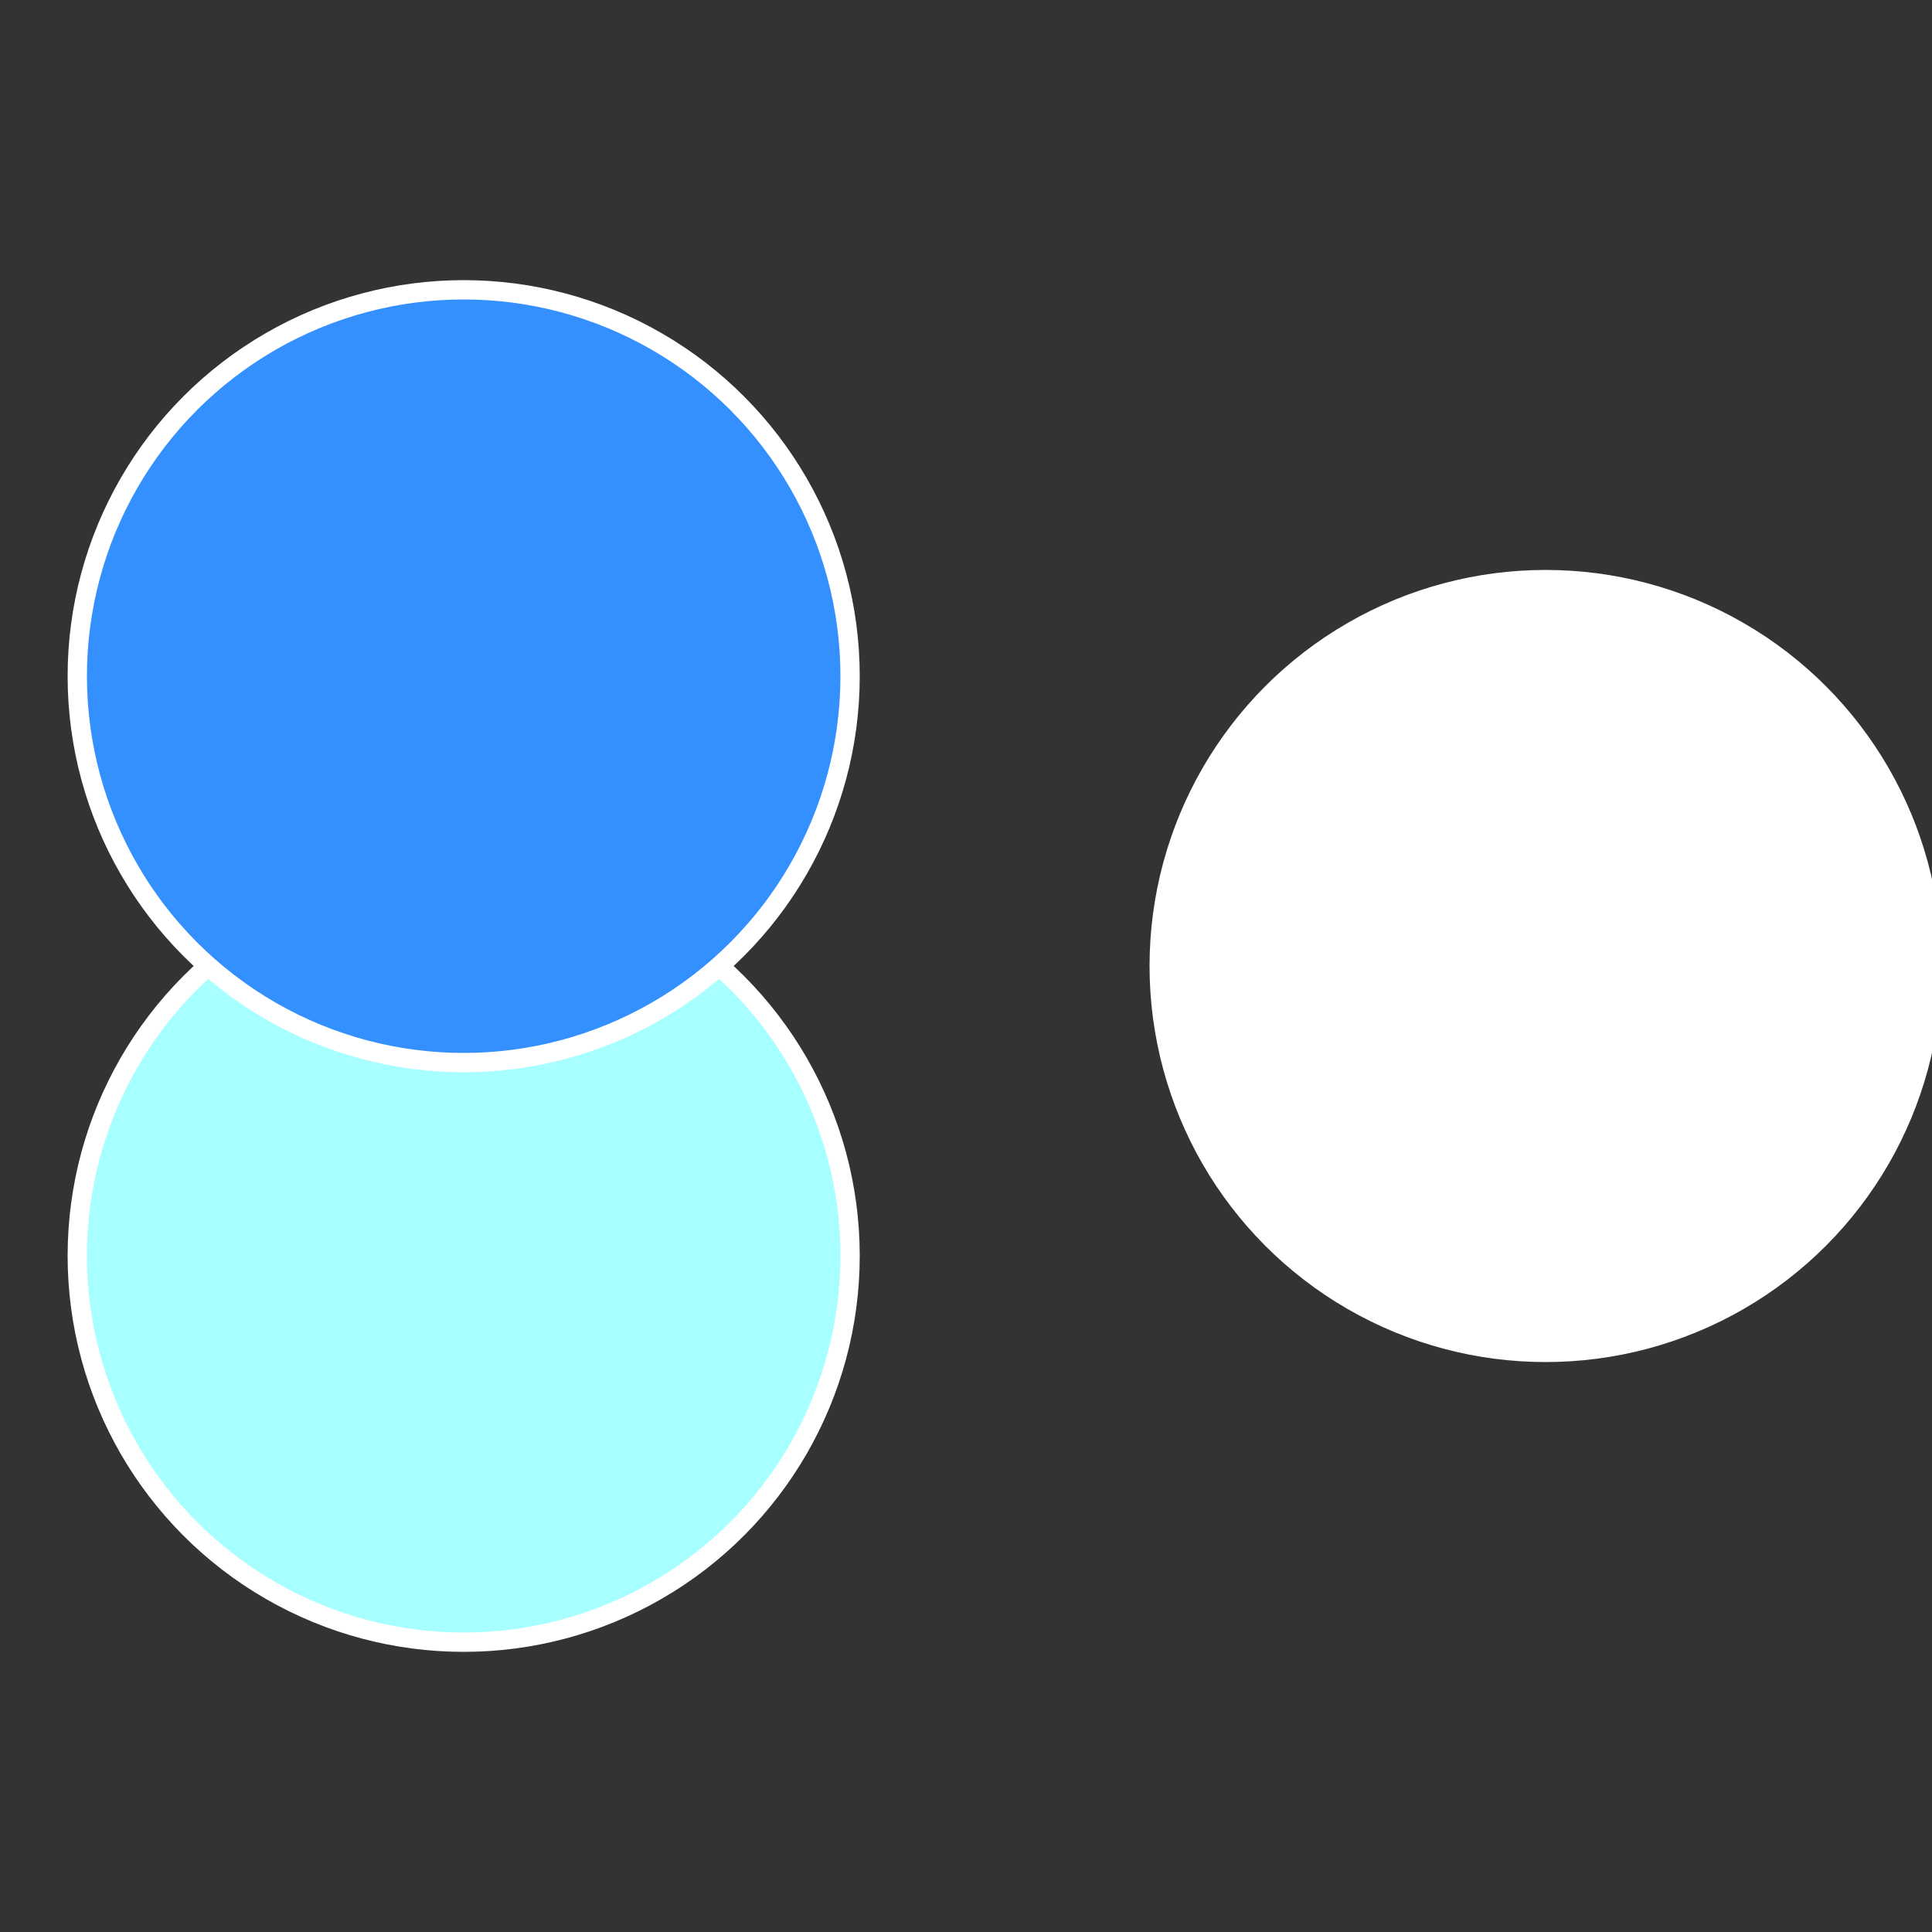
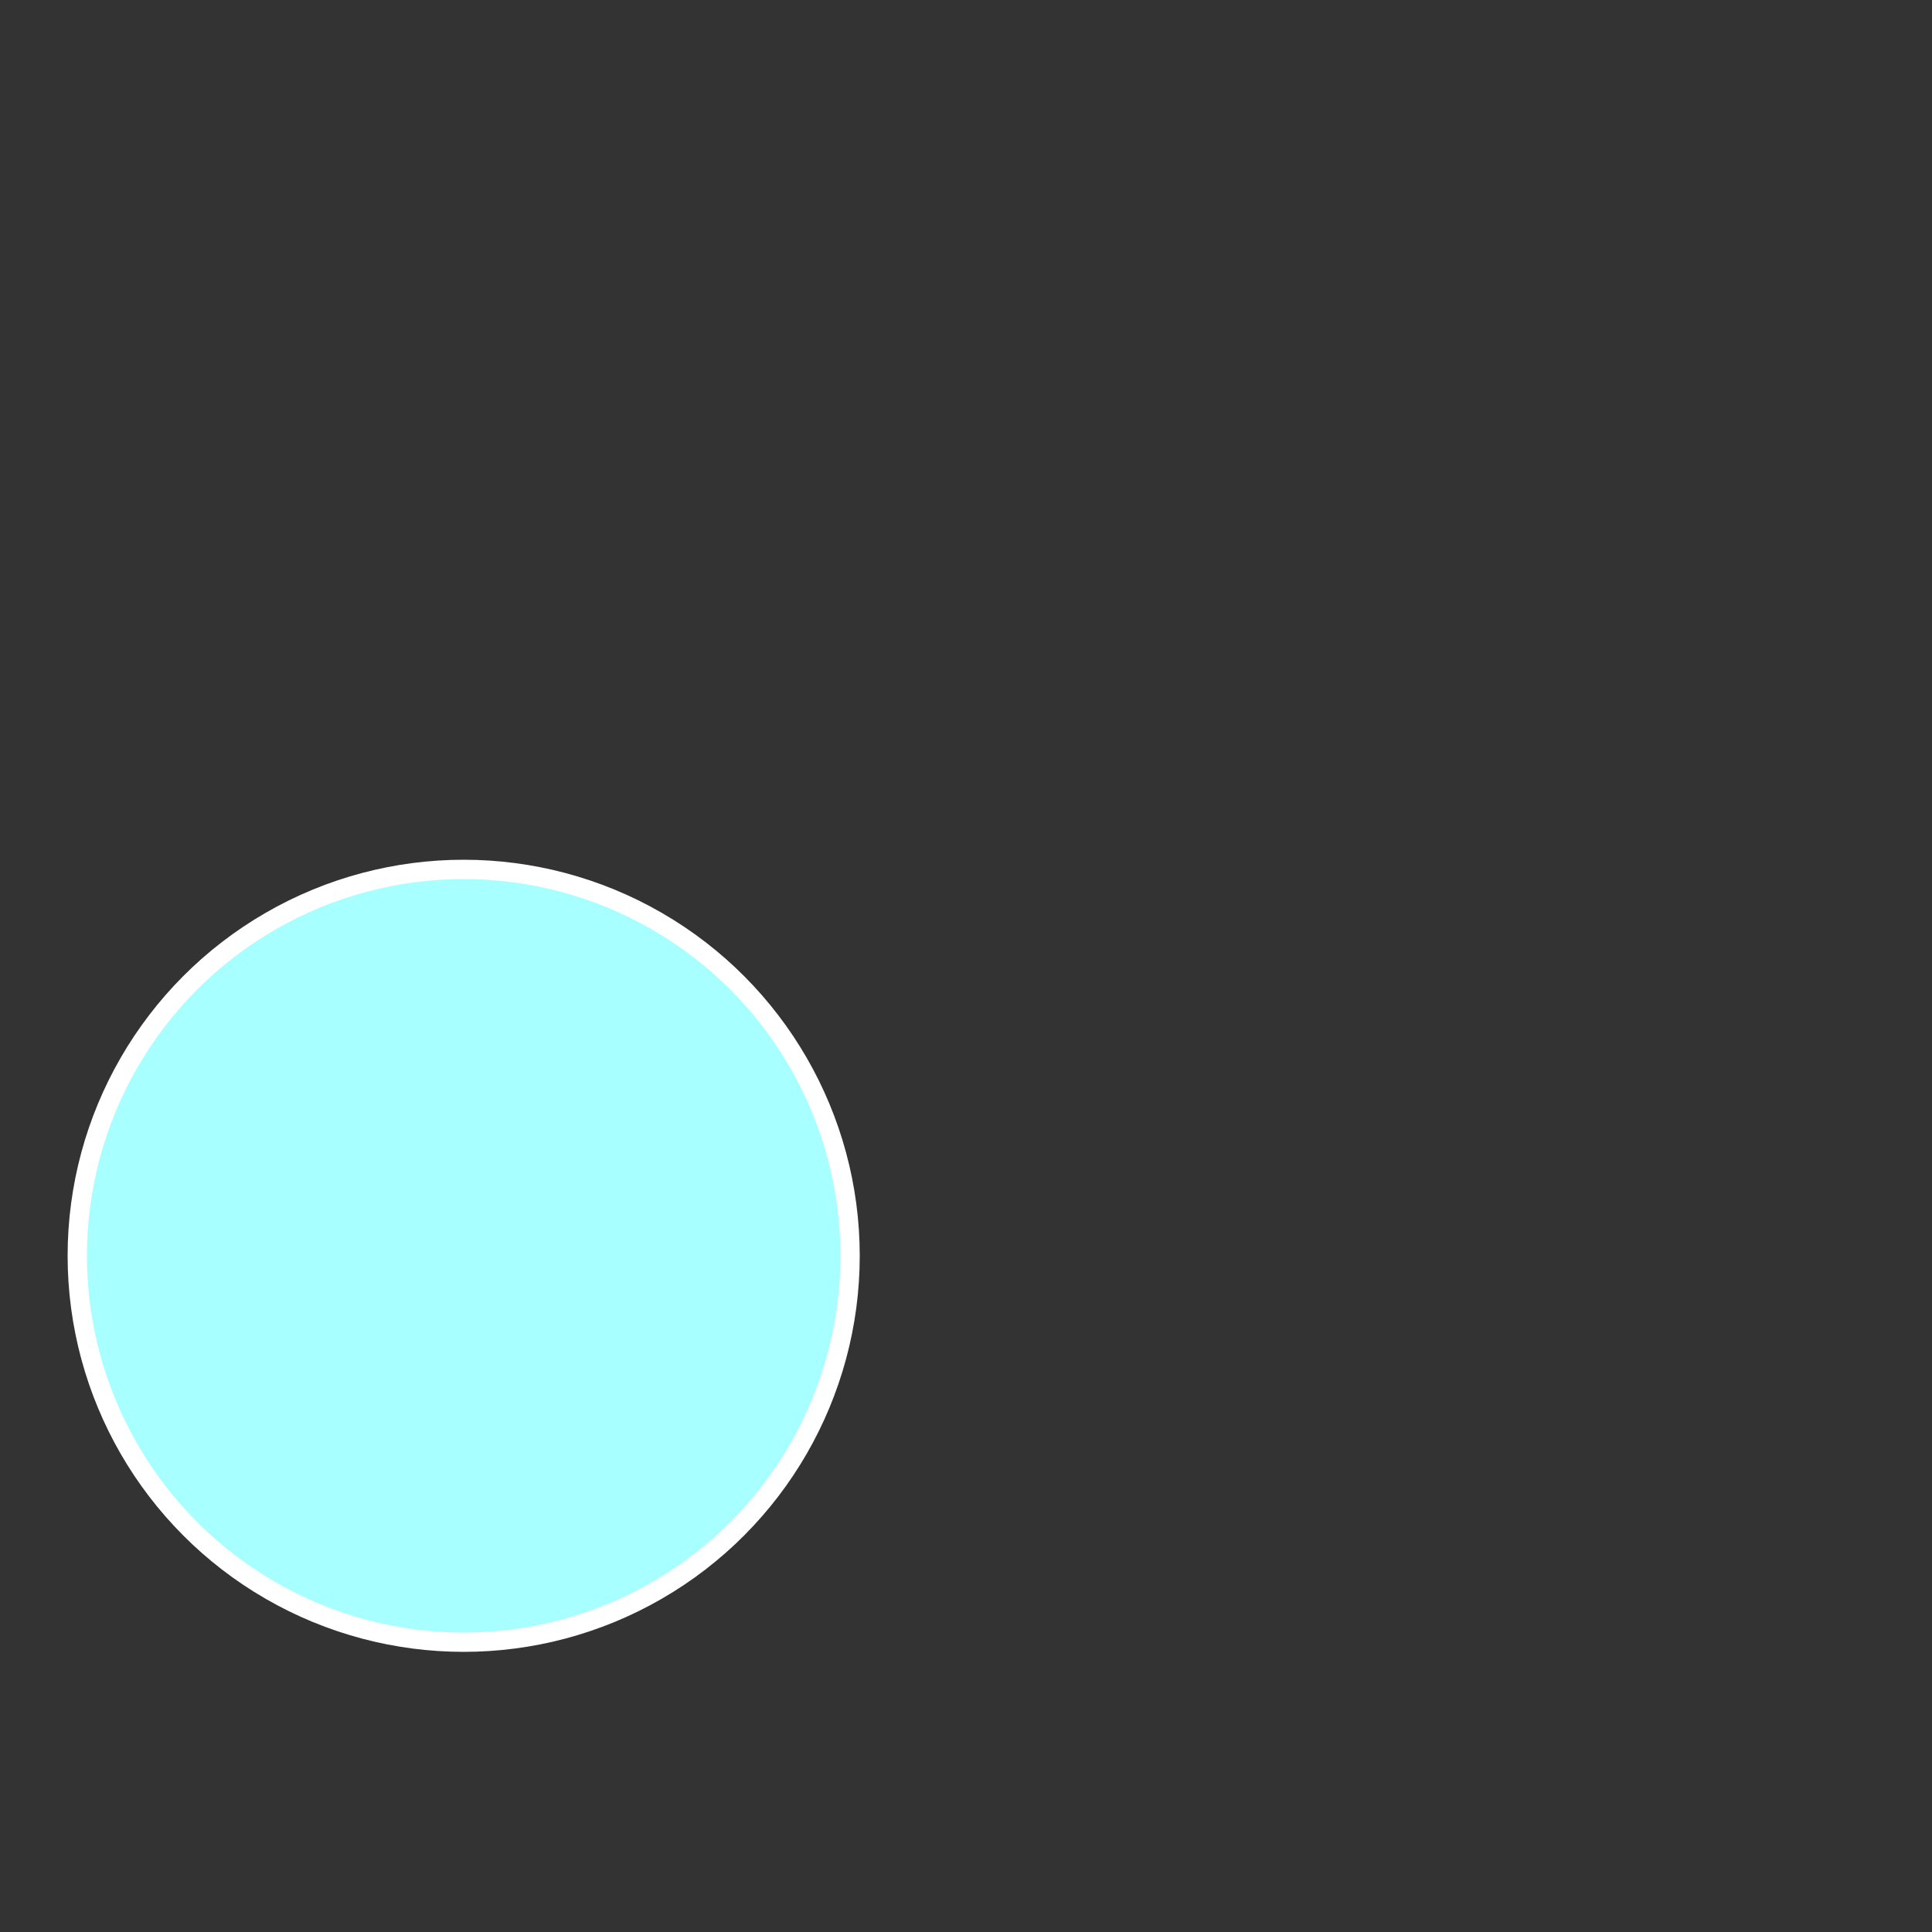
<svg xmlns="http://www.w3.org/2000/svg" width="500" height="500" viewBox="-1 -1 2 2">
  <rect x="-1" y="-1" width="2" height="2" fill="#333333" stroke="none" />
-   <circle cx="0.6" cy="0" r="0.4" fill="#fffffffffffffcfc348fffffffffffffd9d" stroke="#fff" stroke-width="1%" />
  <circle cx="-0.52" cy="0.3" r="0.4" fill="#a8fffffffffffffcfc348" stroke="#fff" stroke-width="1%" />
-   <circle cx="-0.52" cy="-0.3" r="0.4" fill="#348fffffffffffffcfcffffffffffffff9c" stroke="#fff" stroke-width="1%" />
</svg>